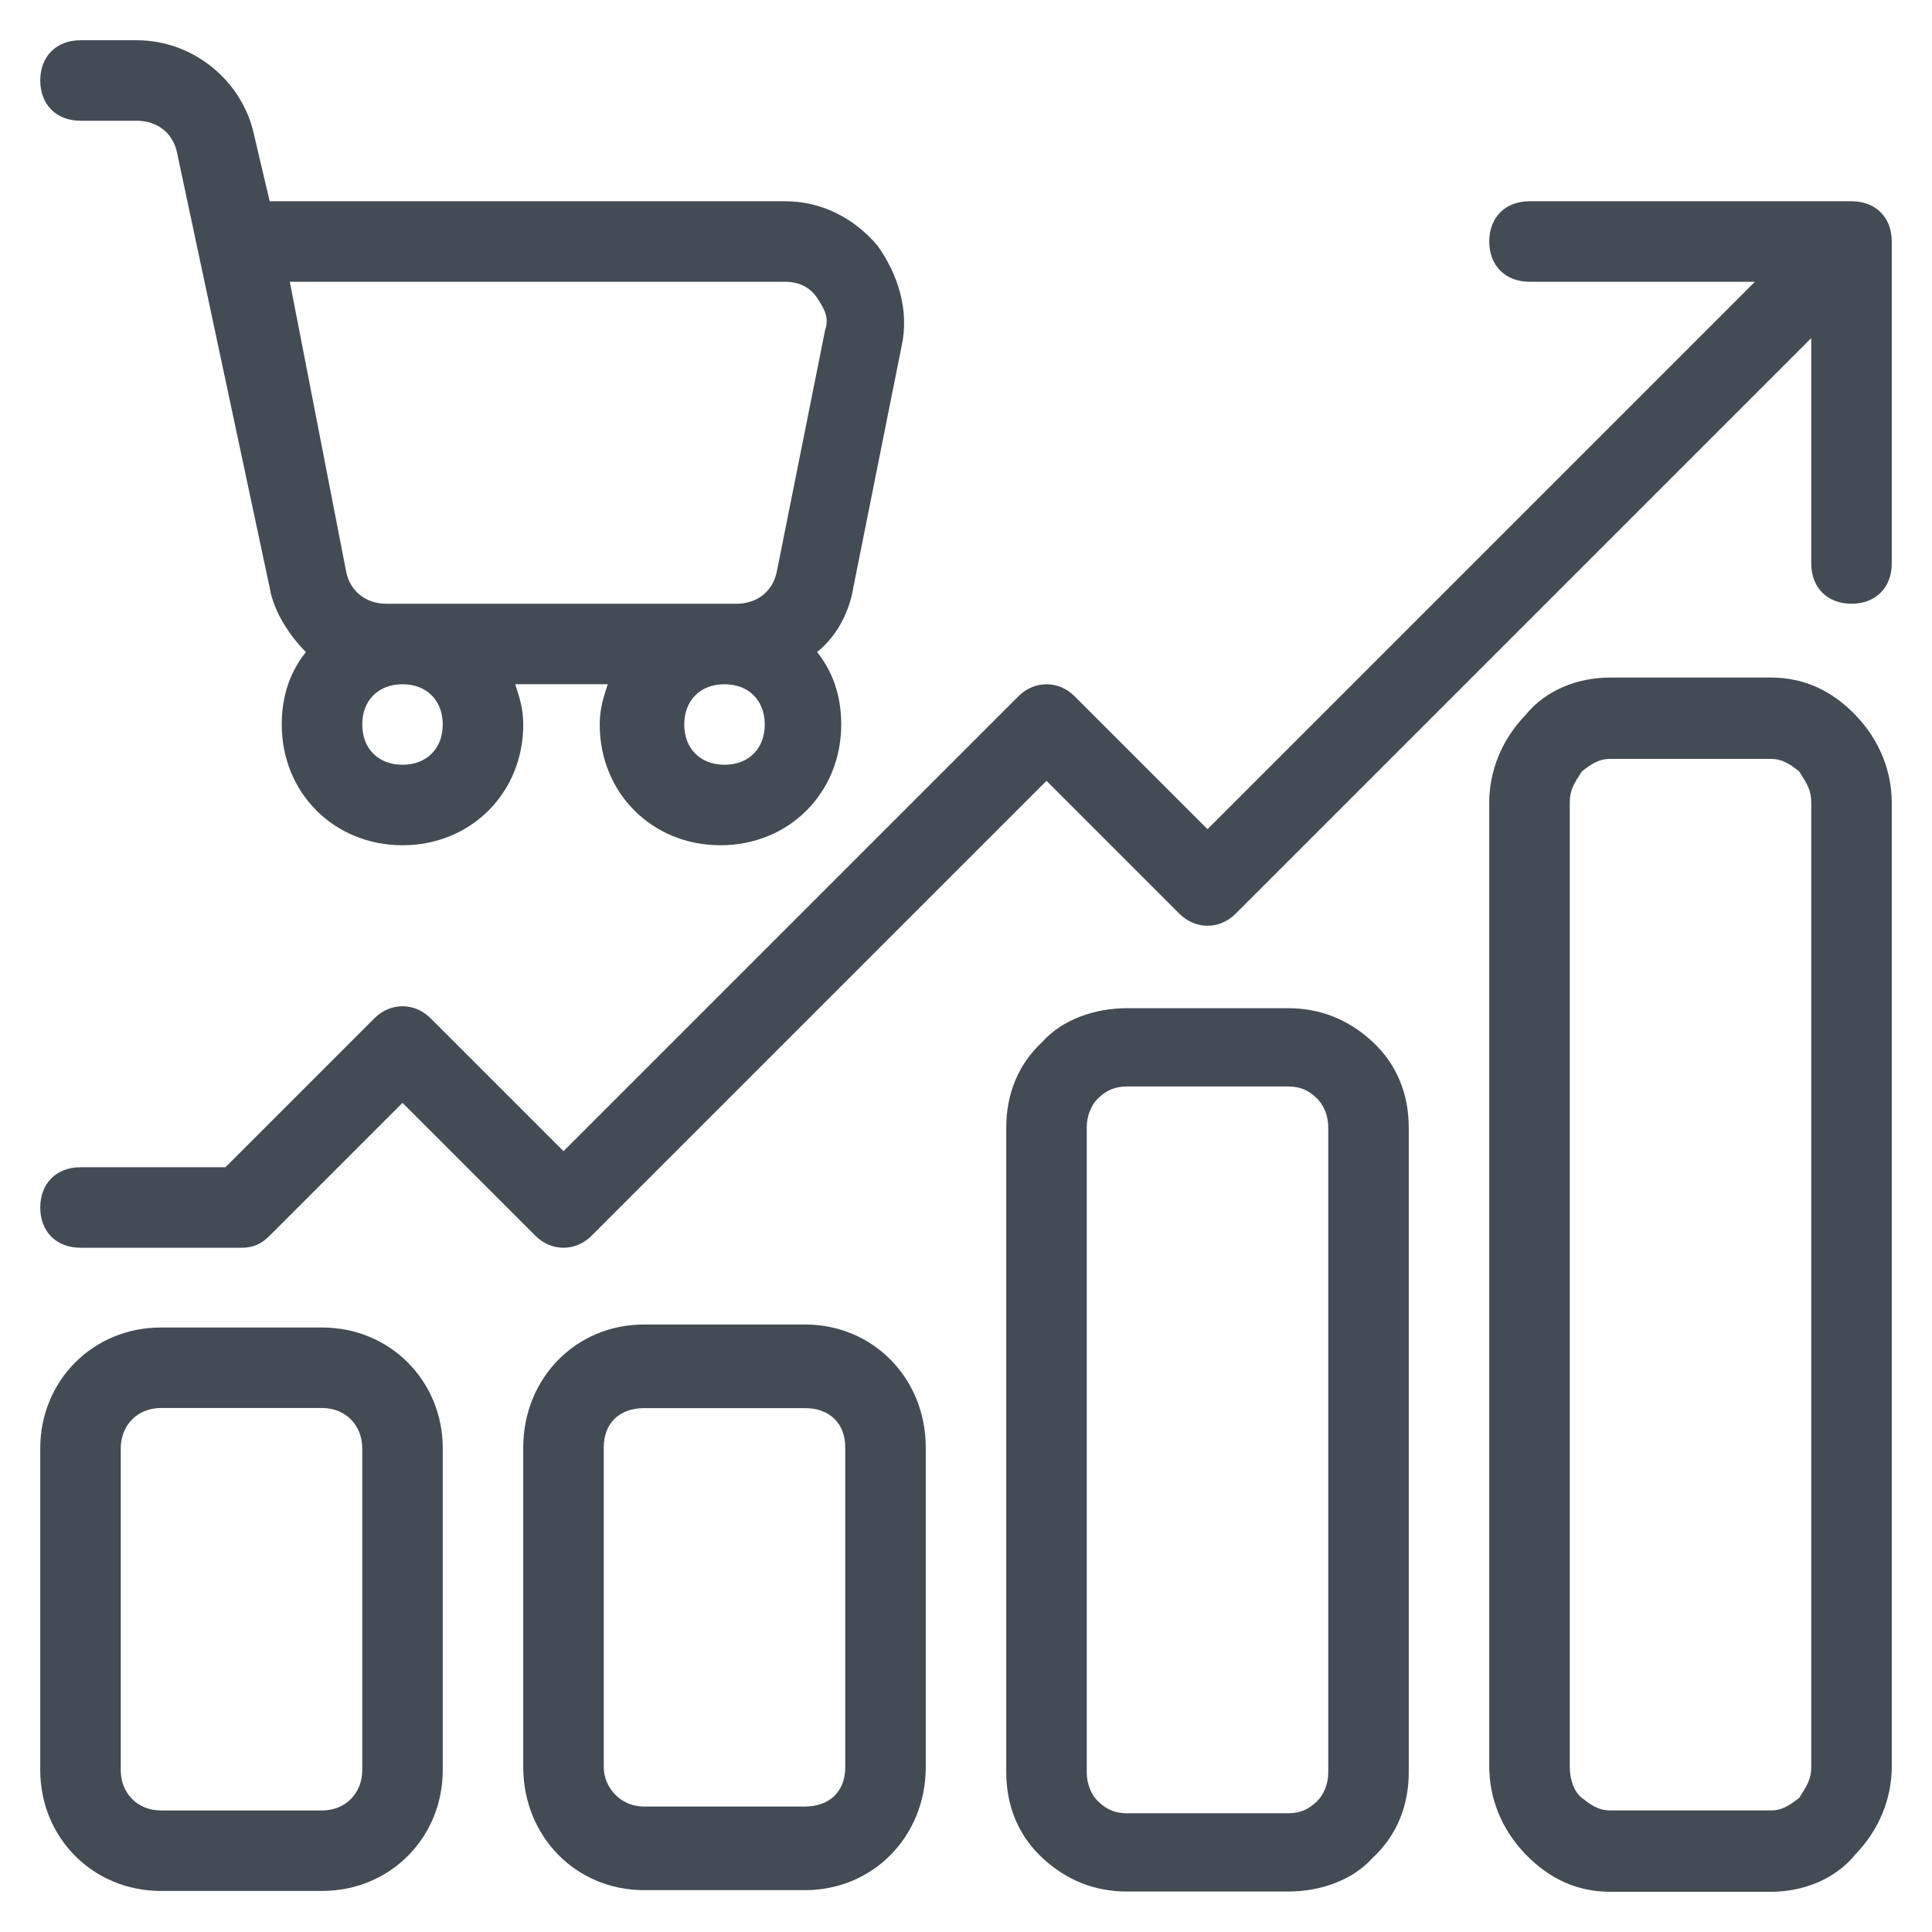
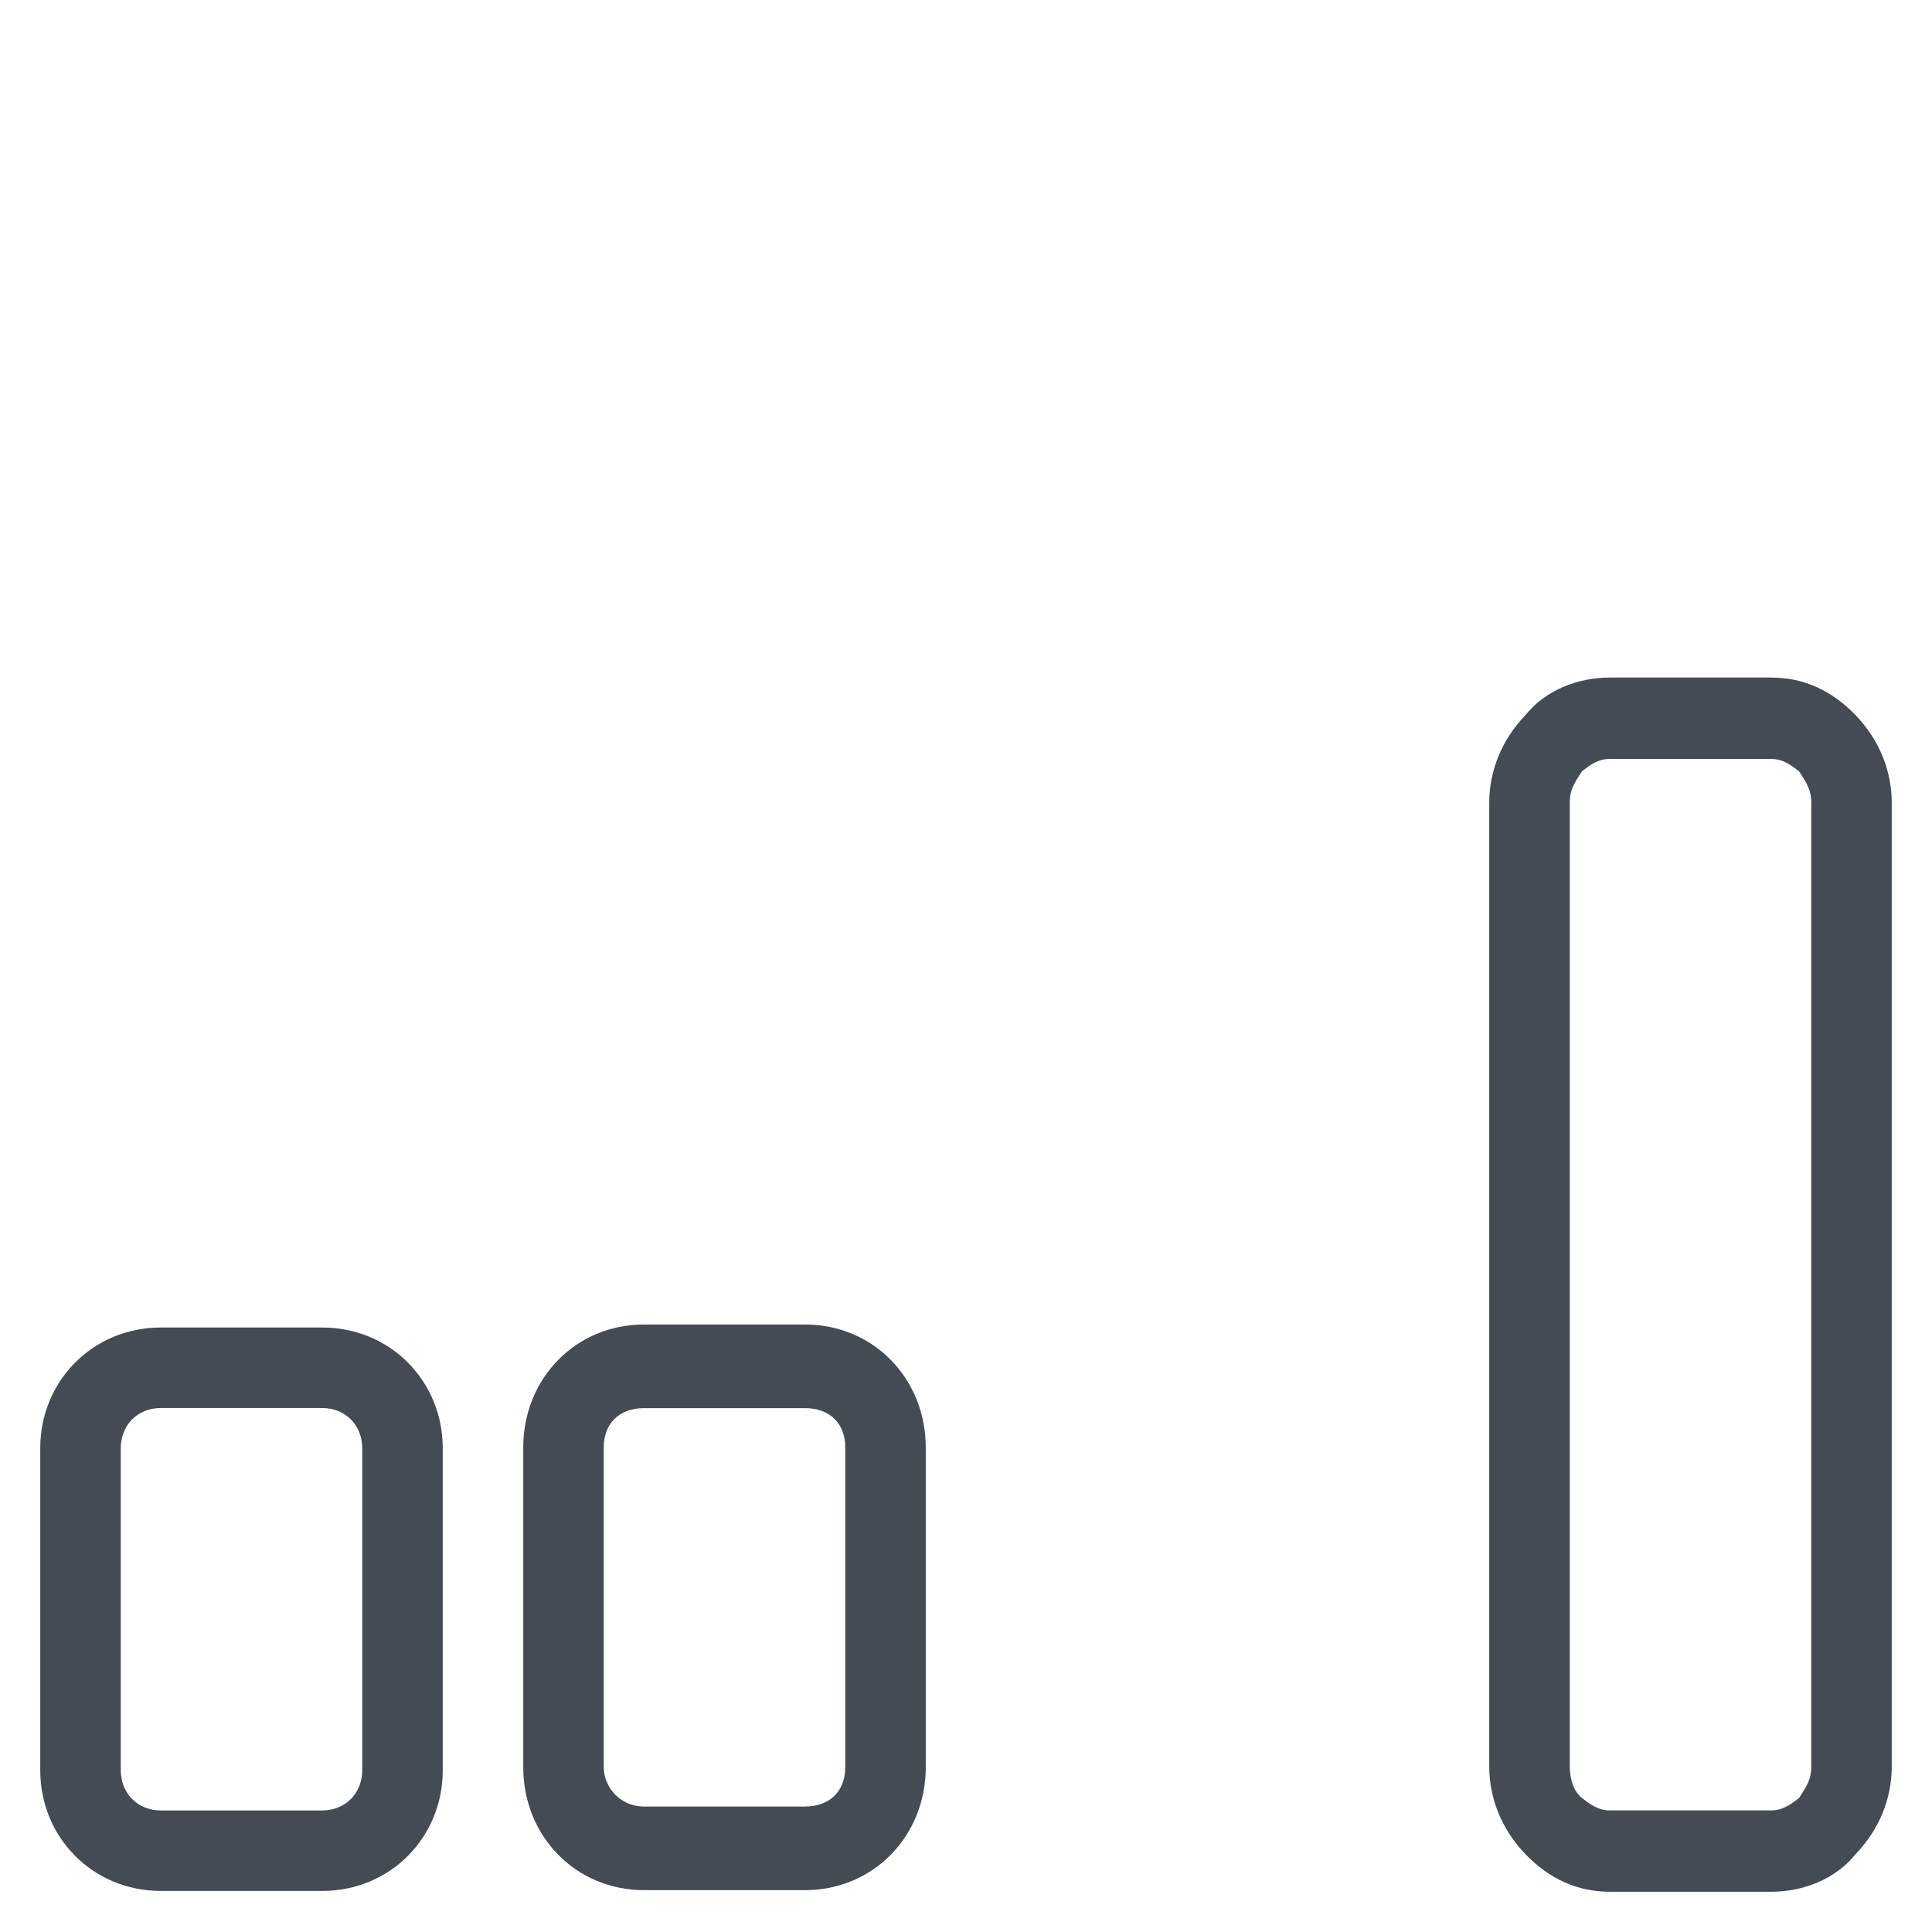
<svg xmlns="http://www.w3.org/2000/svg" version="1.1" id="Livello_1" x="0px" y="0px" viewBox="0 0 48 48" style="enable-background:new 0 0 48 48;" xml:space="preserve">
  <style type="text/css">
	.st0{fill-rule:evenodd;clip-rule:evenodd;fill:#434B54;}
</style>
  <g transform="translate(-336 -144)">
    <g id="Icon">
-       <path class="st0" d="M379.6,151L366,164.6l-3.3-3.3c-0.4-0.4-1-0.4-1.4,0L350,172.6l-3.3-3.3c-0.4-0.4-1-0.4-1.4,0l-3.7,3.7    l-3.6,0c-0.6,0-1,0.4-1,1c0,0.6,0.4,1,1,1l4,0c0.3,0,0.5-0.1,0.7-0.3l3.3-3.3l3.3,3.3c0.4,0.4,1,0.4,1.4,0l11.3-11.3l3.3,3.3    c0.4,0.4,1,0.4,1.4,0l14.3-14.3v5.6c0,0.6,0.4,1,1,1s1-0.4,1-1v-8c0-0.6-0.4-1-1-1h-8c-0.6,0-1,0.4-1,1s0.4,1,1,1H379.6z" />
      <g transform="matrix(1 0 0 1.111 0 -9.111)">
        <path class="st0" d="M347,177.4v-7.2c0-1.5-1.3-2.7-3-2.7h-4c-1.7,0-3,1.2-3,2.7v7.2c0,1.5,1.3,2.7,3,2.7h4     C345.7,180.1,347,178.9,347,177.4z M345,170.2v7.2c0,0.5-0.4,0.9-1,0.9h-4c-0.6,0-1-0.4-1-0.9v-7.2c0-0.5,0.4-0.9,1-0.9h4     C344.6,169.3,345,169.7,345,170.2z" />
      </g>
      <g transform="matrix(1 0 0 1.222 12 -30.222)">
        <path class="st0" d="M347,178.5V172c0-1.4-1.3-2.5-3-2.5h-4c-1.7,0-3,1.1-3,2.5v6.5c0,1.4,1.3,2.5,3,2.5h4     C345.7,181,347,179.9,347,178.5z M345,172v6.5c0,0.5-0.4,0.8-1,0.8h-4c-0.6,0-1-0.4-1-0.8V172c0-0.5,0.4-0.8,1-0.8h4     C344.6,171.2,345,171.5,345,172z" />
      </g>
      <g transform="matrix(1 0 0 .926 24 26.074)">
-         <path class="st0" d="M347,157.6c0-0.9-0.3-1.7-0.9-2.3c-0.6-0.6-1.3-0.9-2.1-0.9h-4c-0.8,0-1.6,0.3-2.1,0.9     c-0.6,0.6-0.9,1.4-0.9,2.3v17.3c0,0.9,0.3,1.7,0.9,2.3c0.6,0.6,1.3,0.9,2.1,0.9h4c0.8,0,1.6-0.3,2.1-0.9c0.6-0.6,0.9-1.4,0.9-2.3     V157.6z M345,157.6v17.3c0,0.3-0.1,0.6-0.3,0.8c-0.2,0.2-0.4,0.3-0.7,0.3h-4c-0.3,0-0.5-0.1-0.7-0.3c-0.2-0.2-0.3-0.5-0.3-0.8     v-17.3c0-0.3,0.1-0.6,0.3-0.8c0.2-0.2,0.4-0.3,0.7-0.3h4c0.3,0,0.5,0.1,0.7,0.3C344.9,157,345,157.3,345,157.6z" />
-       </g>
+         </g>
      <g transform="matrix(1 0 0 1.555 36 -88.744)">
        <path class="st0" d="M347,162.5c0-0.5-0.3-1-0.9-1.4c-0.6-0.4-1.3-0.6-2.1-0.6h-4c-0.8,0-1.6,0.2-2.1,0.6     c-0.6,0.4-0.9,0.9-0.9,1.4v15.4c0,0.5,0.3,1,0.9,1.4c0.6,0.4,1.3,0.6,2.1,0.6h4c0.8,0,1.6-0.2,2.1-0.6c0.6-0.4,0.9-0.9,0.9-1.4     V162.5z M345,162.5v15.4c0,0.2-0.1,0.3-0.3,0.5c-0.2,0.1-0.4,0.2-0.7,0.2h-4c-0.3,0-0.5-0.1-0.7-0.2c-0.2-0.1-0.3-0.3-0.3-0.5     v-15.4c0-0.2,0.1-0.3,0.3-0.5c0.2-0.1,0.4-0.2,0.7-0.2h4c0.3,0,0.5,0.1,0.7,0.2C344.9,162.2,345,162.3,345,162.5z" />
      </g>
-       <path class="st0" d="M343.6,160.2c-0.4,0.5-0.6,1.1-0.6,1.8c0,1.7,1.3,3,3,3s3-1.3,3-3c0-0.4-0.1-0.7-0.2-1h2.3    c-0.1,0.3-0.2,0.6-0.2,1c0,1.7,1.3,3,3,3s3-1.3,3-3c0-0.7-0.2-1.3-0.6-1.8c0.5-0.4,0.8-1,0.9-1.6l1.2-6c0.2-0.9-0.1-1.8-0.6-2.5    c-0.6-0.7-1.4-1.1-2.3-1.1h-12.8l-0.4-1.7c-0.3-1.3-1.5-2.3-2.9-2.3H338c-0.6,0-1,0.4-1,1s0.4,1,1,1h1.4c0.5,0,0.9,0.3,1,0.8    l2.3,10.8C342.8,159.2,343.2,159.8,343.6,160.2L343.6,160.2z M346,161c0.6,0,1,0.4,1,1s-0.4,1-1,1s-1-0.4-1-1S345.4,161,346,161z     M354,161c0.6,0,1,0.4,1,1s-0.4,1-1,1s-1-0.4-1-1S353.4,161,354,161z M356.5,152.2l-1.2,6c-0.1,0.5-0.5,0.8-1,0.8h-8.7    c-0.5,0-0.9-0.3-1-0.8l-1.4-7.2h12.3c0.3,0,0.6,0.1,0.8,0.4S356.6,151.9,356.5,152.2z" />
    </g>
  </g>
</svg>